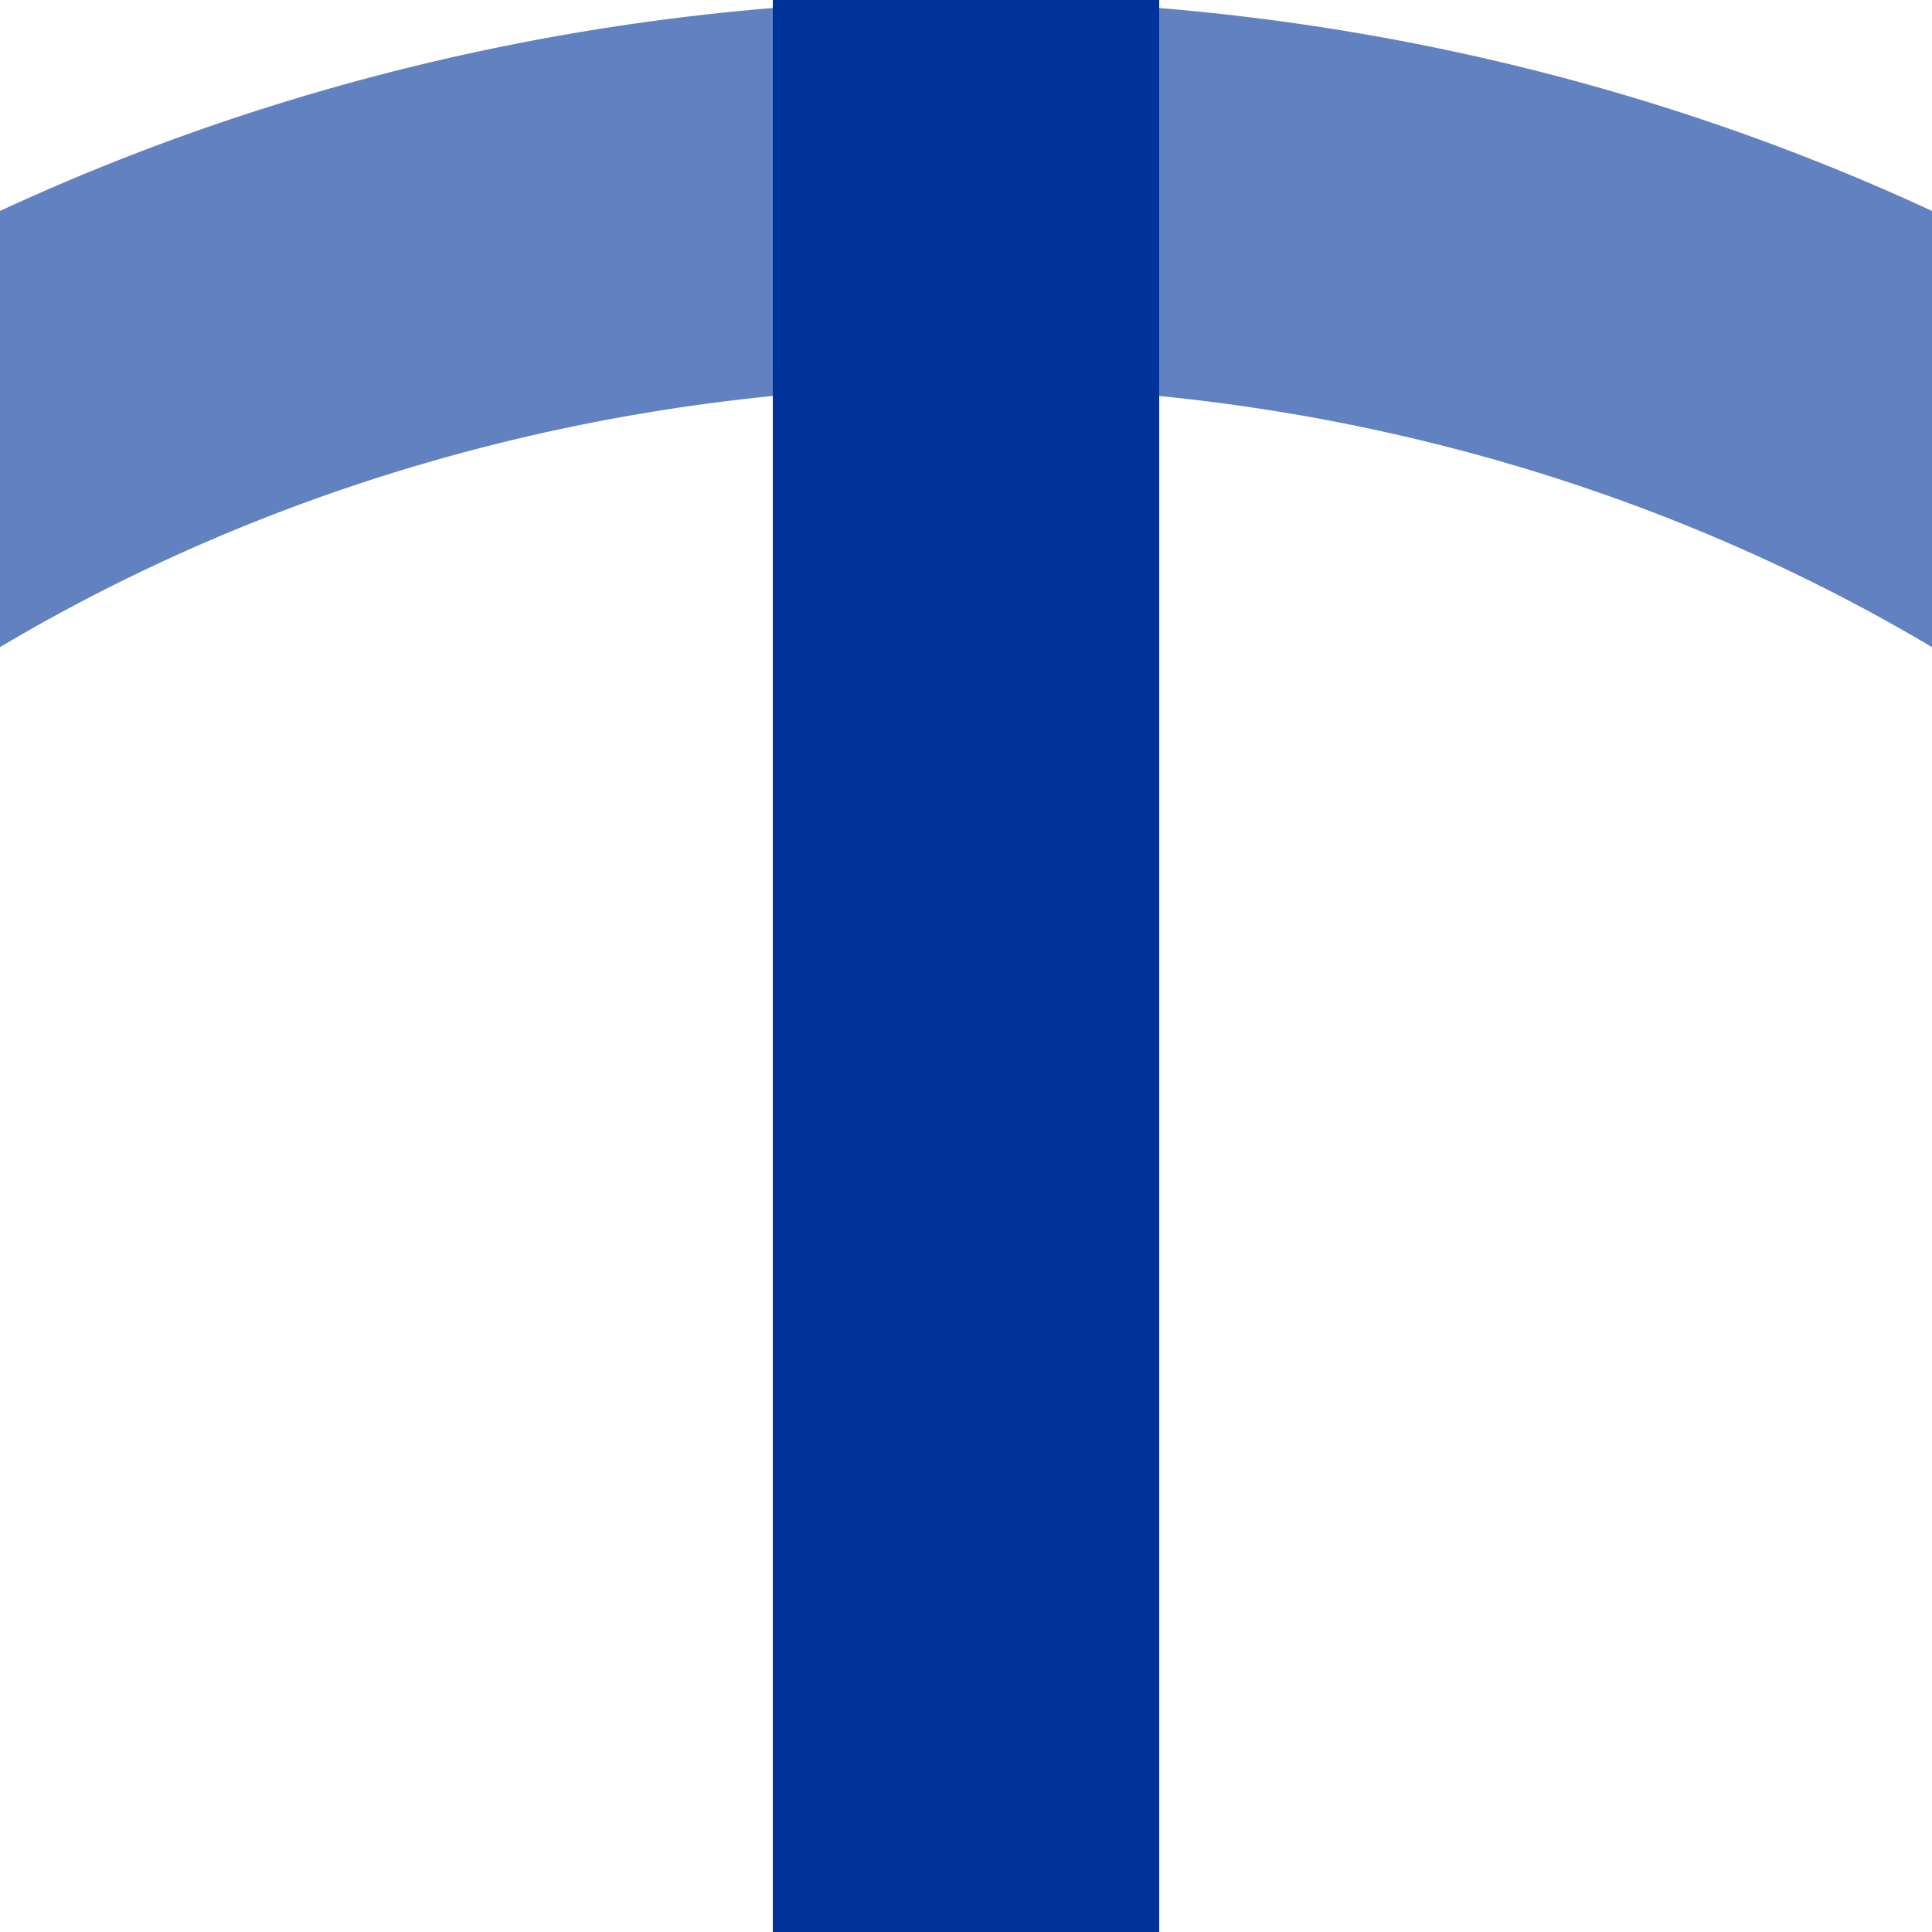
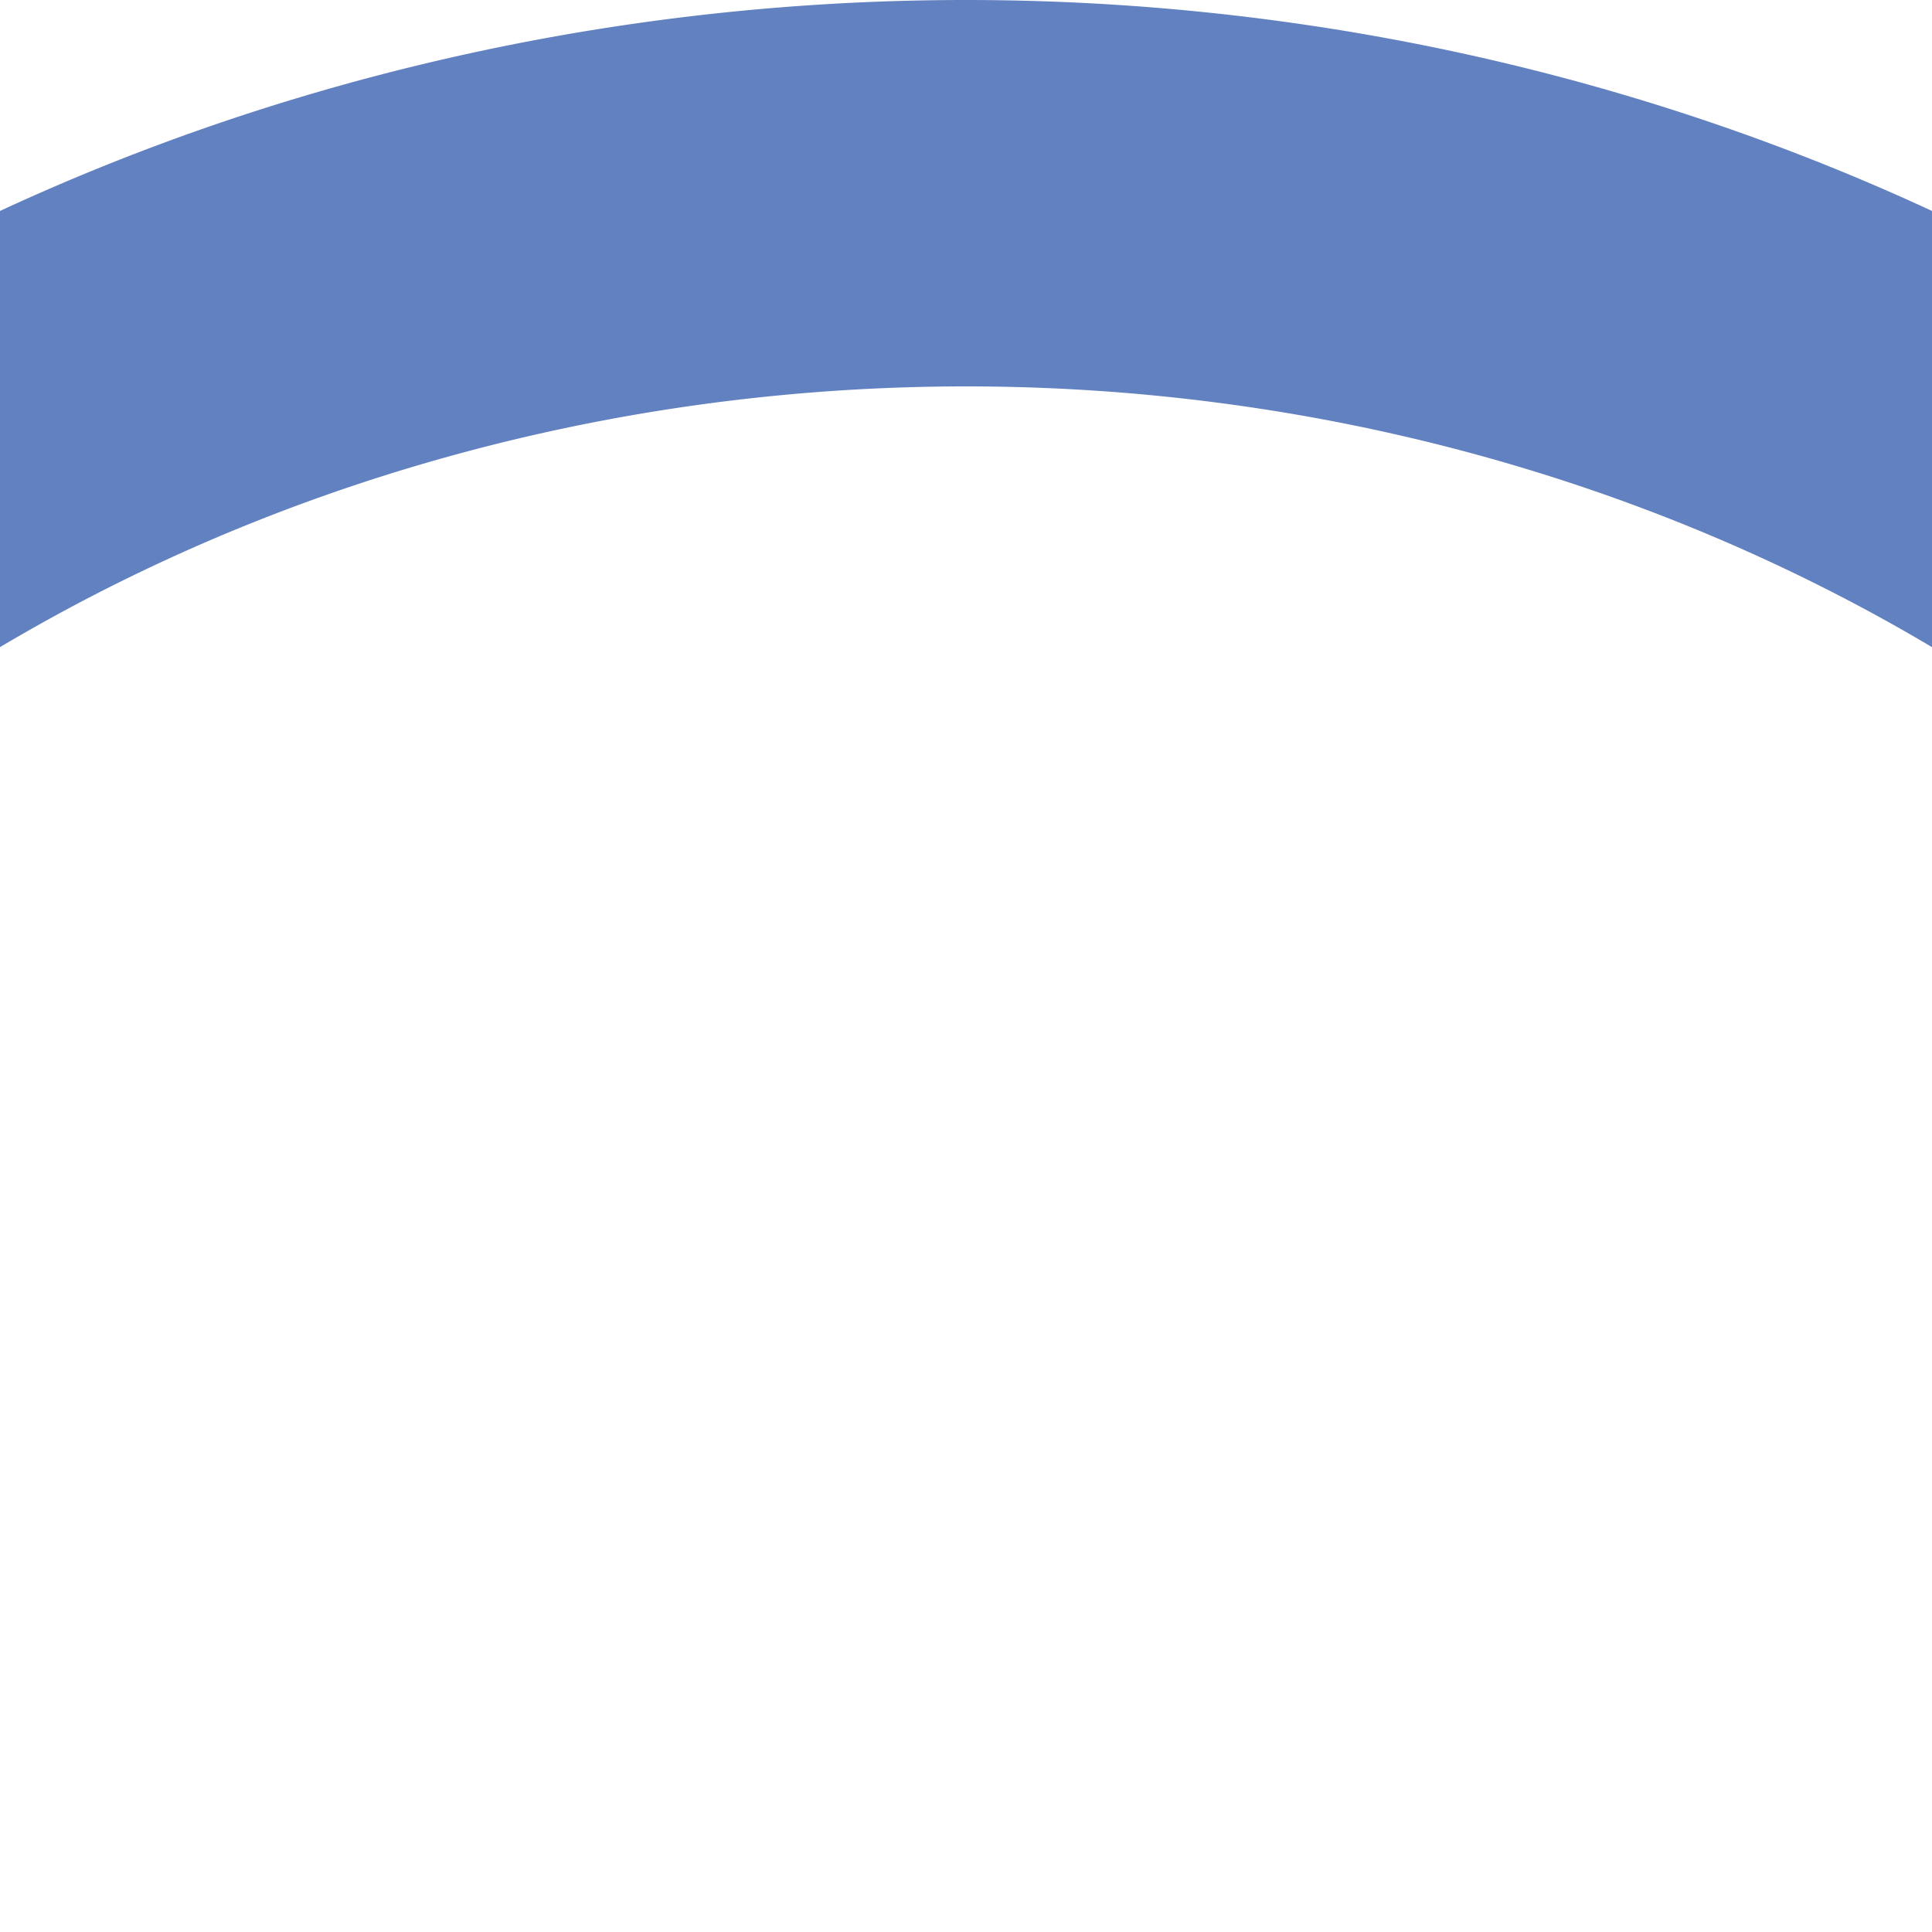
<svg xmlns="http://www.w3.org/2000/svg" width="500" height="500">
  <title>ue3KRZ-</title>
  <g stroke-width="100" fill="none">
    <path d="M -250,500 A 500 450 0 0 1 750,500" stroke="#6281c0" />
-     <path d="M 250,0 V 500" stroke="#003399" />
  </g>
</svg>